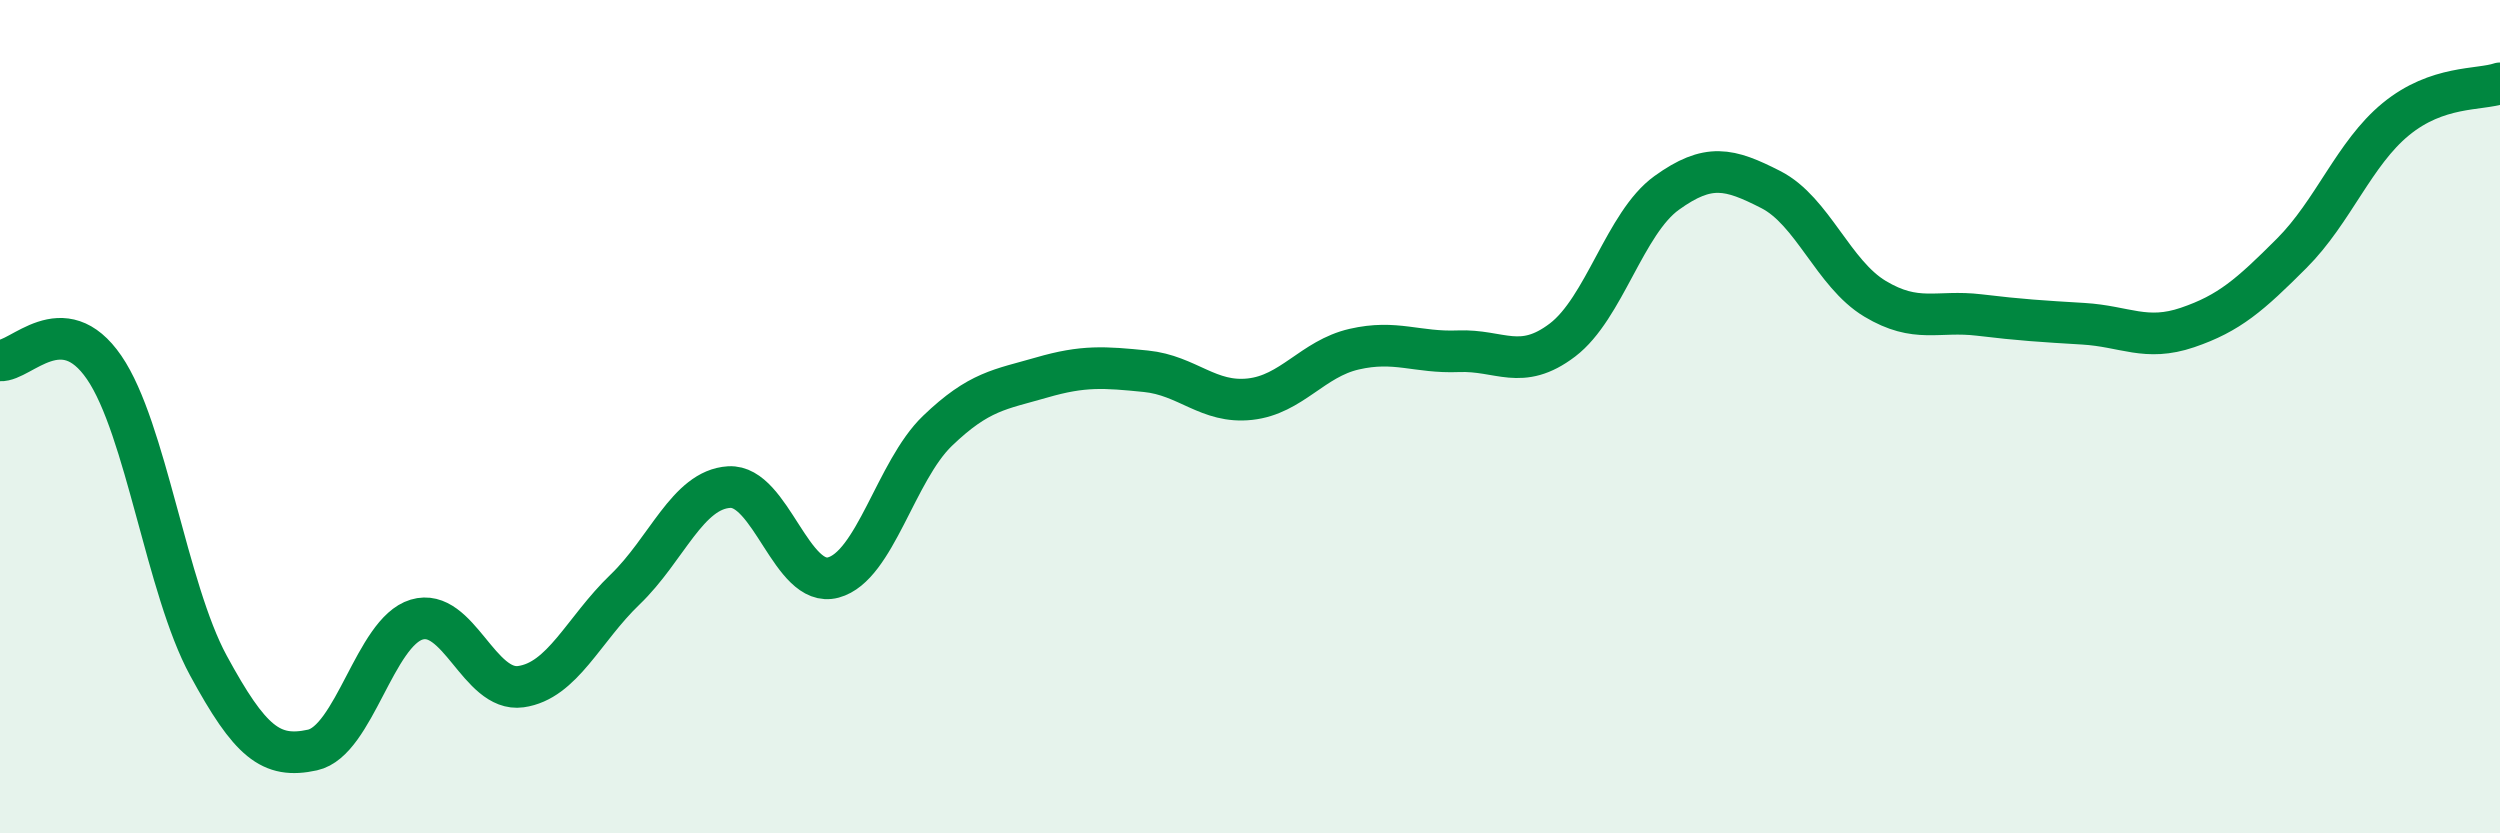
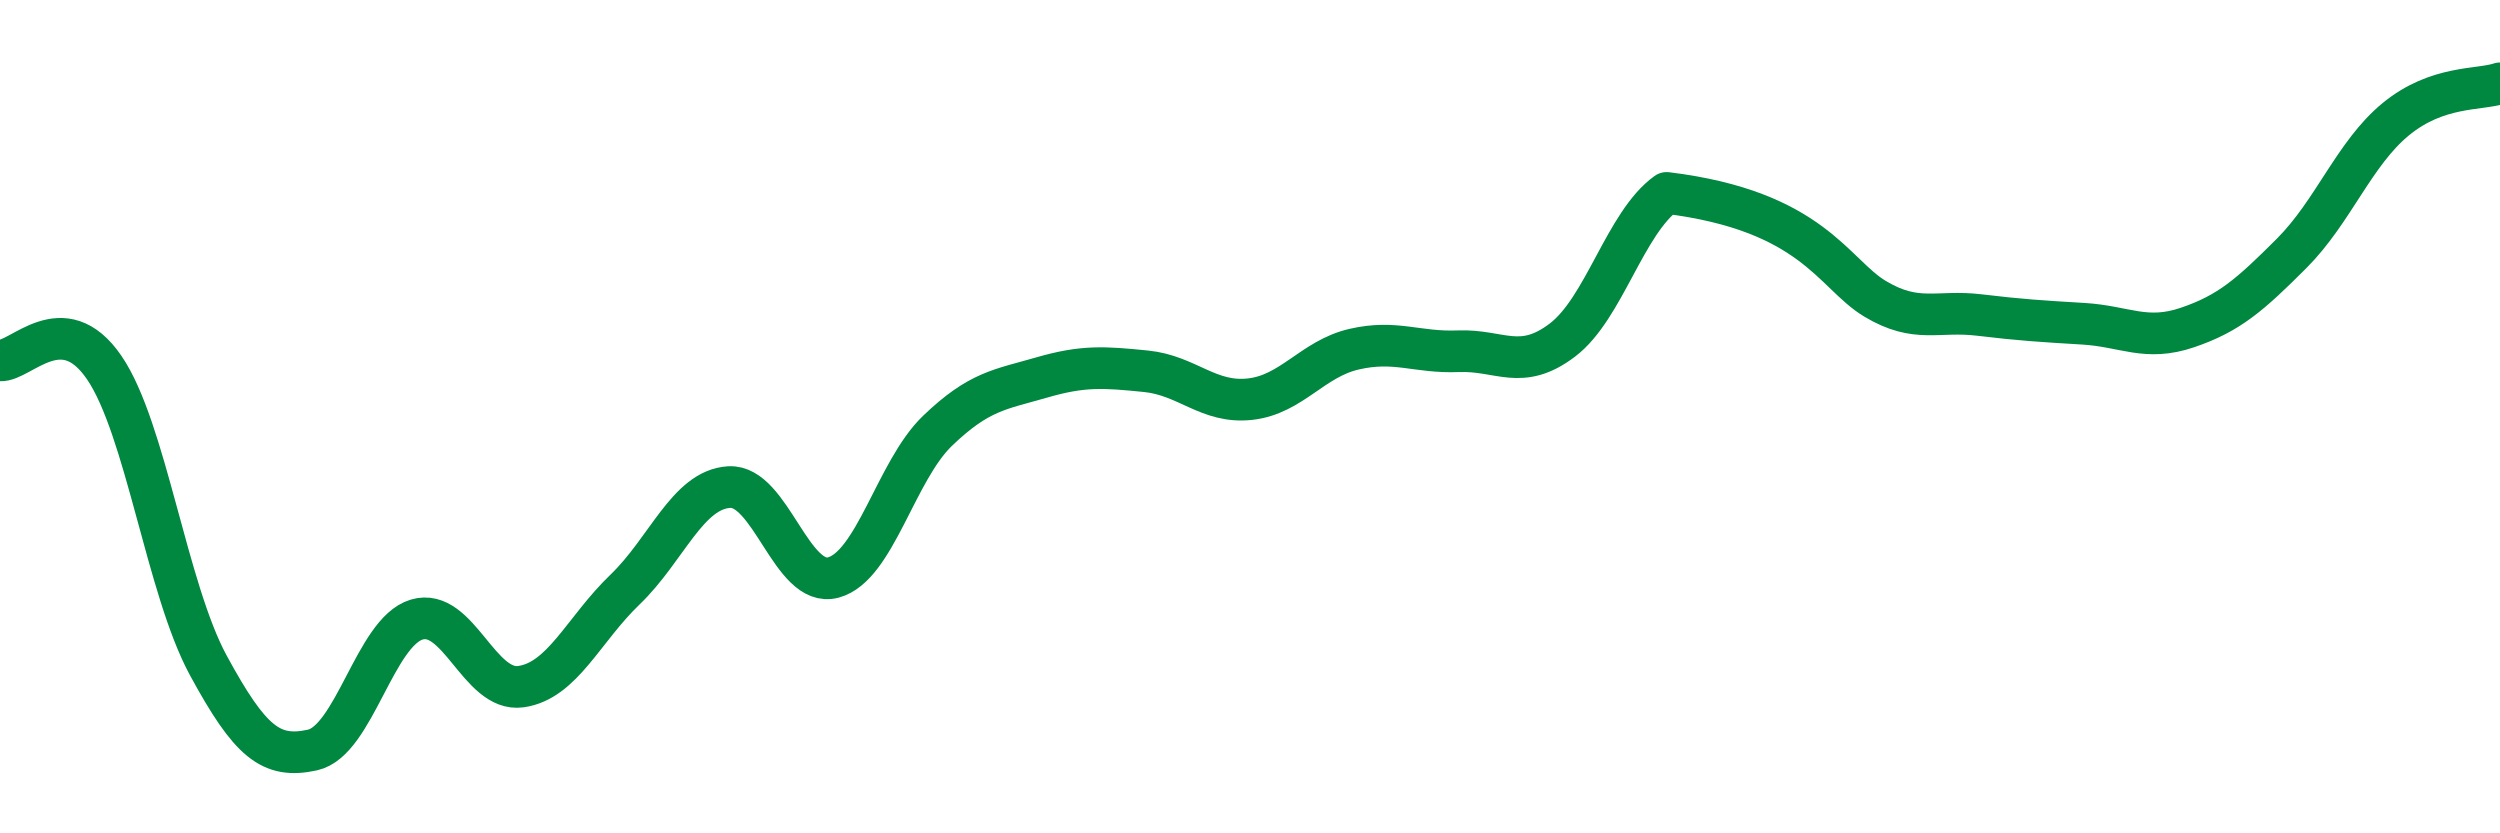
<svg xmlns="http://www.w3.org/2000/svg" width="60" height="20" viewBox="0 0 60 20">
-   <path d="M 0,8.65 C 0.5,8.68 1.5,7.36 2.5,8.82 C 3.5,10.28 4,14.13 5,15.97 C 6,17.81 6.5,18.22 7.5,18 C 8.5,17.78 9,15.17 10,14.87 C 11,14.57 11.5,16.62 12.5,16.48 C 13.5,16.34 14,15.11 15,14.15 C 16,13.19 16.5,11.75 17.5,11.69 C 18.5,11.63 19,14.13 20,13.86 C 21,13.59 21.5,11.3 22.5,10.34 C 23.5,9.38 24,9.35 25,9.06 C 26,8.77 26.5,8.81 27.5,8.91 C 28.5,9.01 29,9.69 30,9.58 C 31,9.47 31.5,8.61 32.5,8.38 C 33.5,8.15 34,8.47 35,8.43 C 36,8.39 36.5,8.92 37.5,8.16 C 38.5,7.4 39,5.35 40,4.63 C 41,3.91 41.5,4.04 42.5,4.55 C 43.5,5.06 44,6.57 45,7.17 C 46,7.77 46.5,7.44 47.5,7.56 C 48.5,7.68 49,7.71 50,7.77 C 51,7.83 51.5,8.2 52.5,7.86 C 53.5,7.52 54,7.08 55,6.08 C 56,5.08 56.5,3.68 57.5,2.86 C 58.5,2.04 59.5,2.17 60,2L60 20L0 20Z" fill="#008740" opacity="0.1" stroke-linecap="round" stroke-linejoin="round" />
-   <path d="M 0,8.65 C 0.5,8.68 1.5,7.36 2.5,8.82 C 3.5,10.28 4,14.13 5,15.97 C 6,17.81 6.5,18.22 7.5,18 C 8.5,17.78 9,15.17 10,14.87 C 11,14.57 11.5,16.62 12.5,16.48 C 13.5,16.34 14,15.11 15,14.15 C 16,13.19 16.5,11.75 17.5,11.69 C 18.5,11.63 19,14.13 20,13.86 C 21,13.59 21.5,11.3 22.5,10.34 C 23.5,9.38 24,9.35 25,9.06 C 26,8.77 26.5,8.81 27.5,8.91 C 28.5,9.01 29,9.69 30,9.58 C 31,9.47 31.5,8.61 32.5,8.38 C 33.5,8.15 34,8.47 35,8.43 C 36,8.39 36.5,8.92 37.5,8.16 C 38.5,7.4 39,5.35 40,4.63 C 41,3.91 41.5,4.04 42.5,4.55 C 43.5,5.06 44,6.57 45,7.17 C 46,7.77 46.5,7.44 47.5,7.56 C 48.5,7.68 49,7.71 50,7.77 C 51,7.83 51.5,8.2 52.5,7.86 C 53.5,7.52 54,7.08 55,6.08 C 56,5.08 56.5,3.68 57.5,2.86 C 58.5,2.04 59.5,2.17 60,2" stroke="#008740" stroke-width="1" fill="none" stroke-linecap="round" stroke-linejoin="round" />
+   <path d="M 0,8.65 C 0.5,8.68 1.5,7.36 2.5,8.82 C 3.5,10.28 4,14.13 5,15.97 C 6,17.81 6.5,18.22 7.5,18 C 8.5,17.78 9,15.17 10,14.87 C 11,14.57 11.5,16.62 12.5,16.48 C 13.5,16.34 14,15.11 15,14.15 C 16,13.19 16.5,11.75 17.5,11.69 C 18.5,11.63 19,14.13 20,13.86 C 21,13.59 21.5,11.3 22.5,10.34 C 23.5,9.38 24,9.35 25,9.06 C 26,8.77 26.5,8.81 27.5,8.91 C 28.5,9.01 29,9.69 30,9.58 C 31,9.47 31.5,8.61 32.5,8.38 C 33.5,8.15 34,8.47 35,8.43 C 36,8.39 36.5,8.92 37.5,8.16 C 38.5,7.4 39,5.35 40,4.63 C 43.5,5.06 44,6.57 45,7.17 C 46,7.77 46.5,7.44 47.5,7.56 C 48.5,7.68 49,7.71 50,7.77 C 51,7.83 51.5,8.2 52.5,7.86 C 53.5,7.52 54,7.08 55,6.08 C 56,5.08 56.5,3.68 57.5,2.86 C 58.5,2.04 59.5,2.17 60,2" stroke="#008740" stroke-width="1" fill="none" stroke-linecap="round" stroke-linejoin="round" />
</svg>